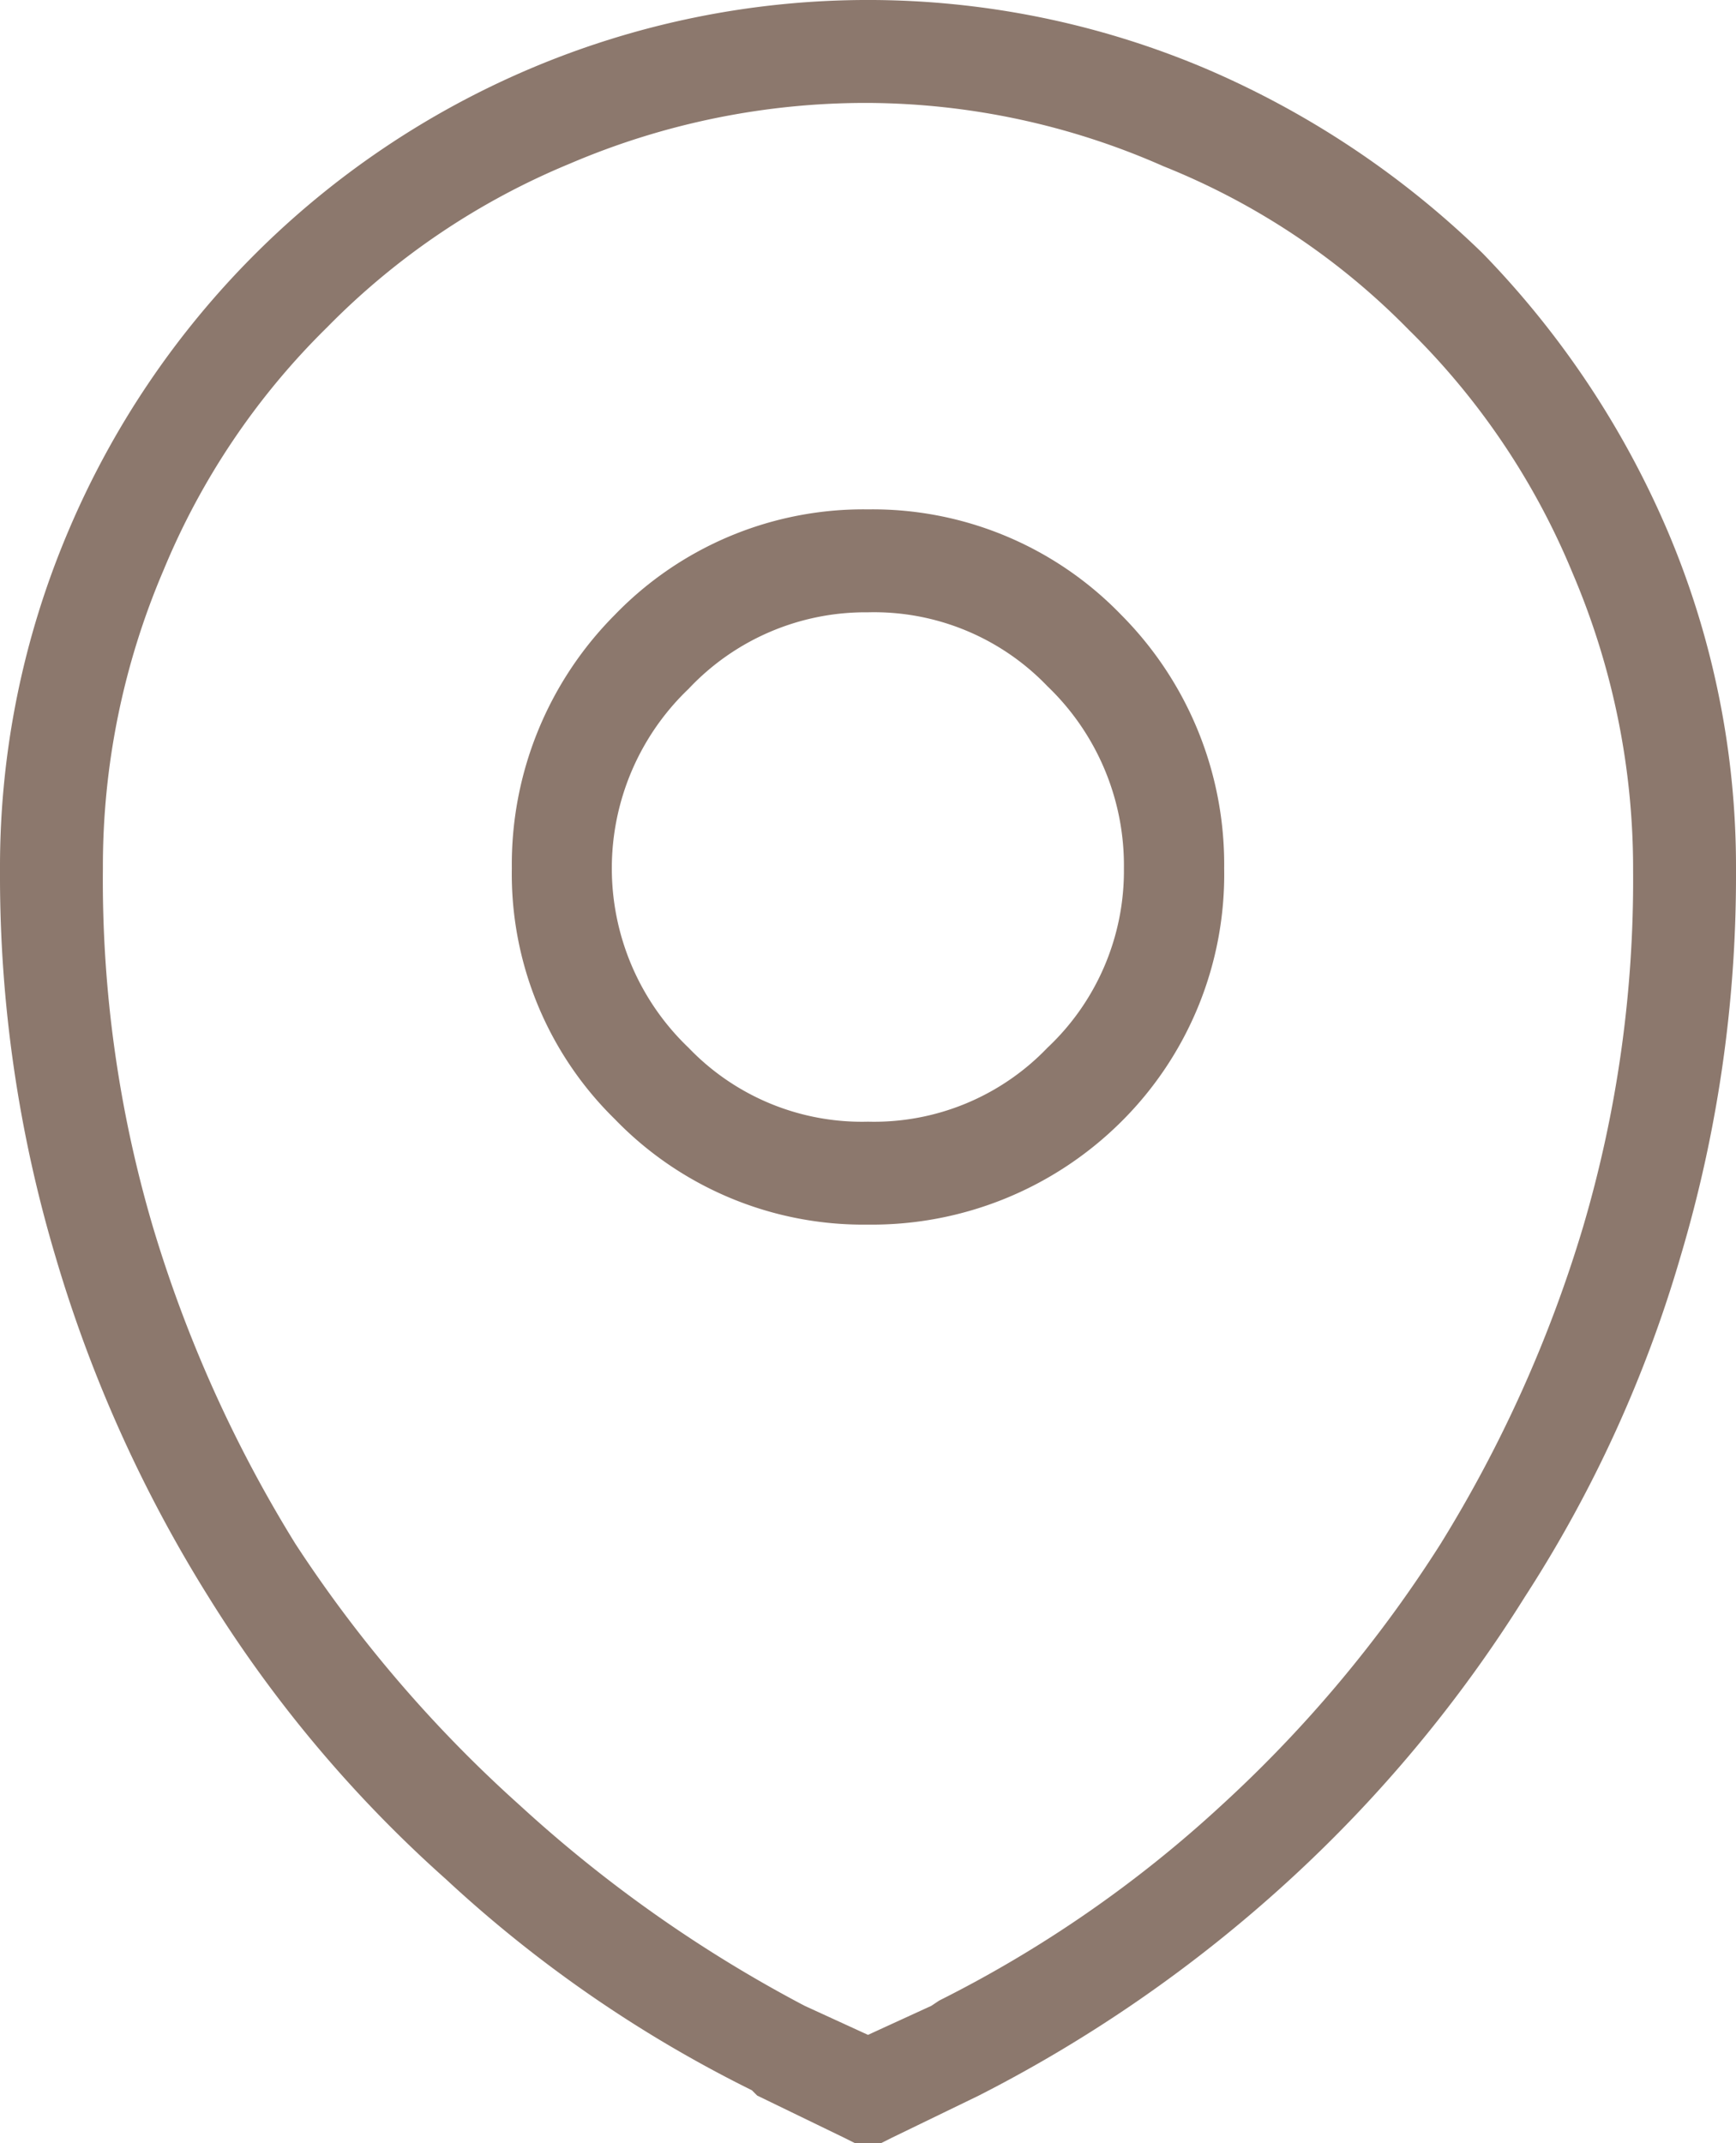
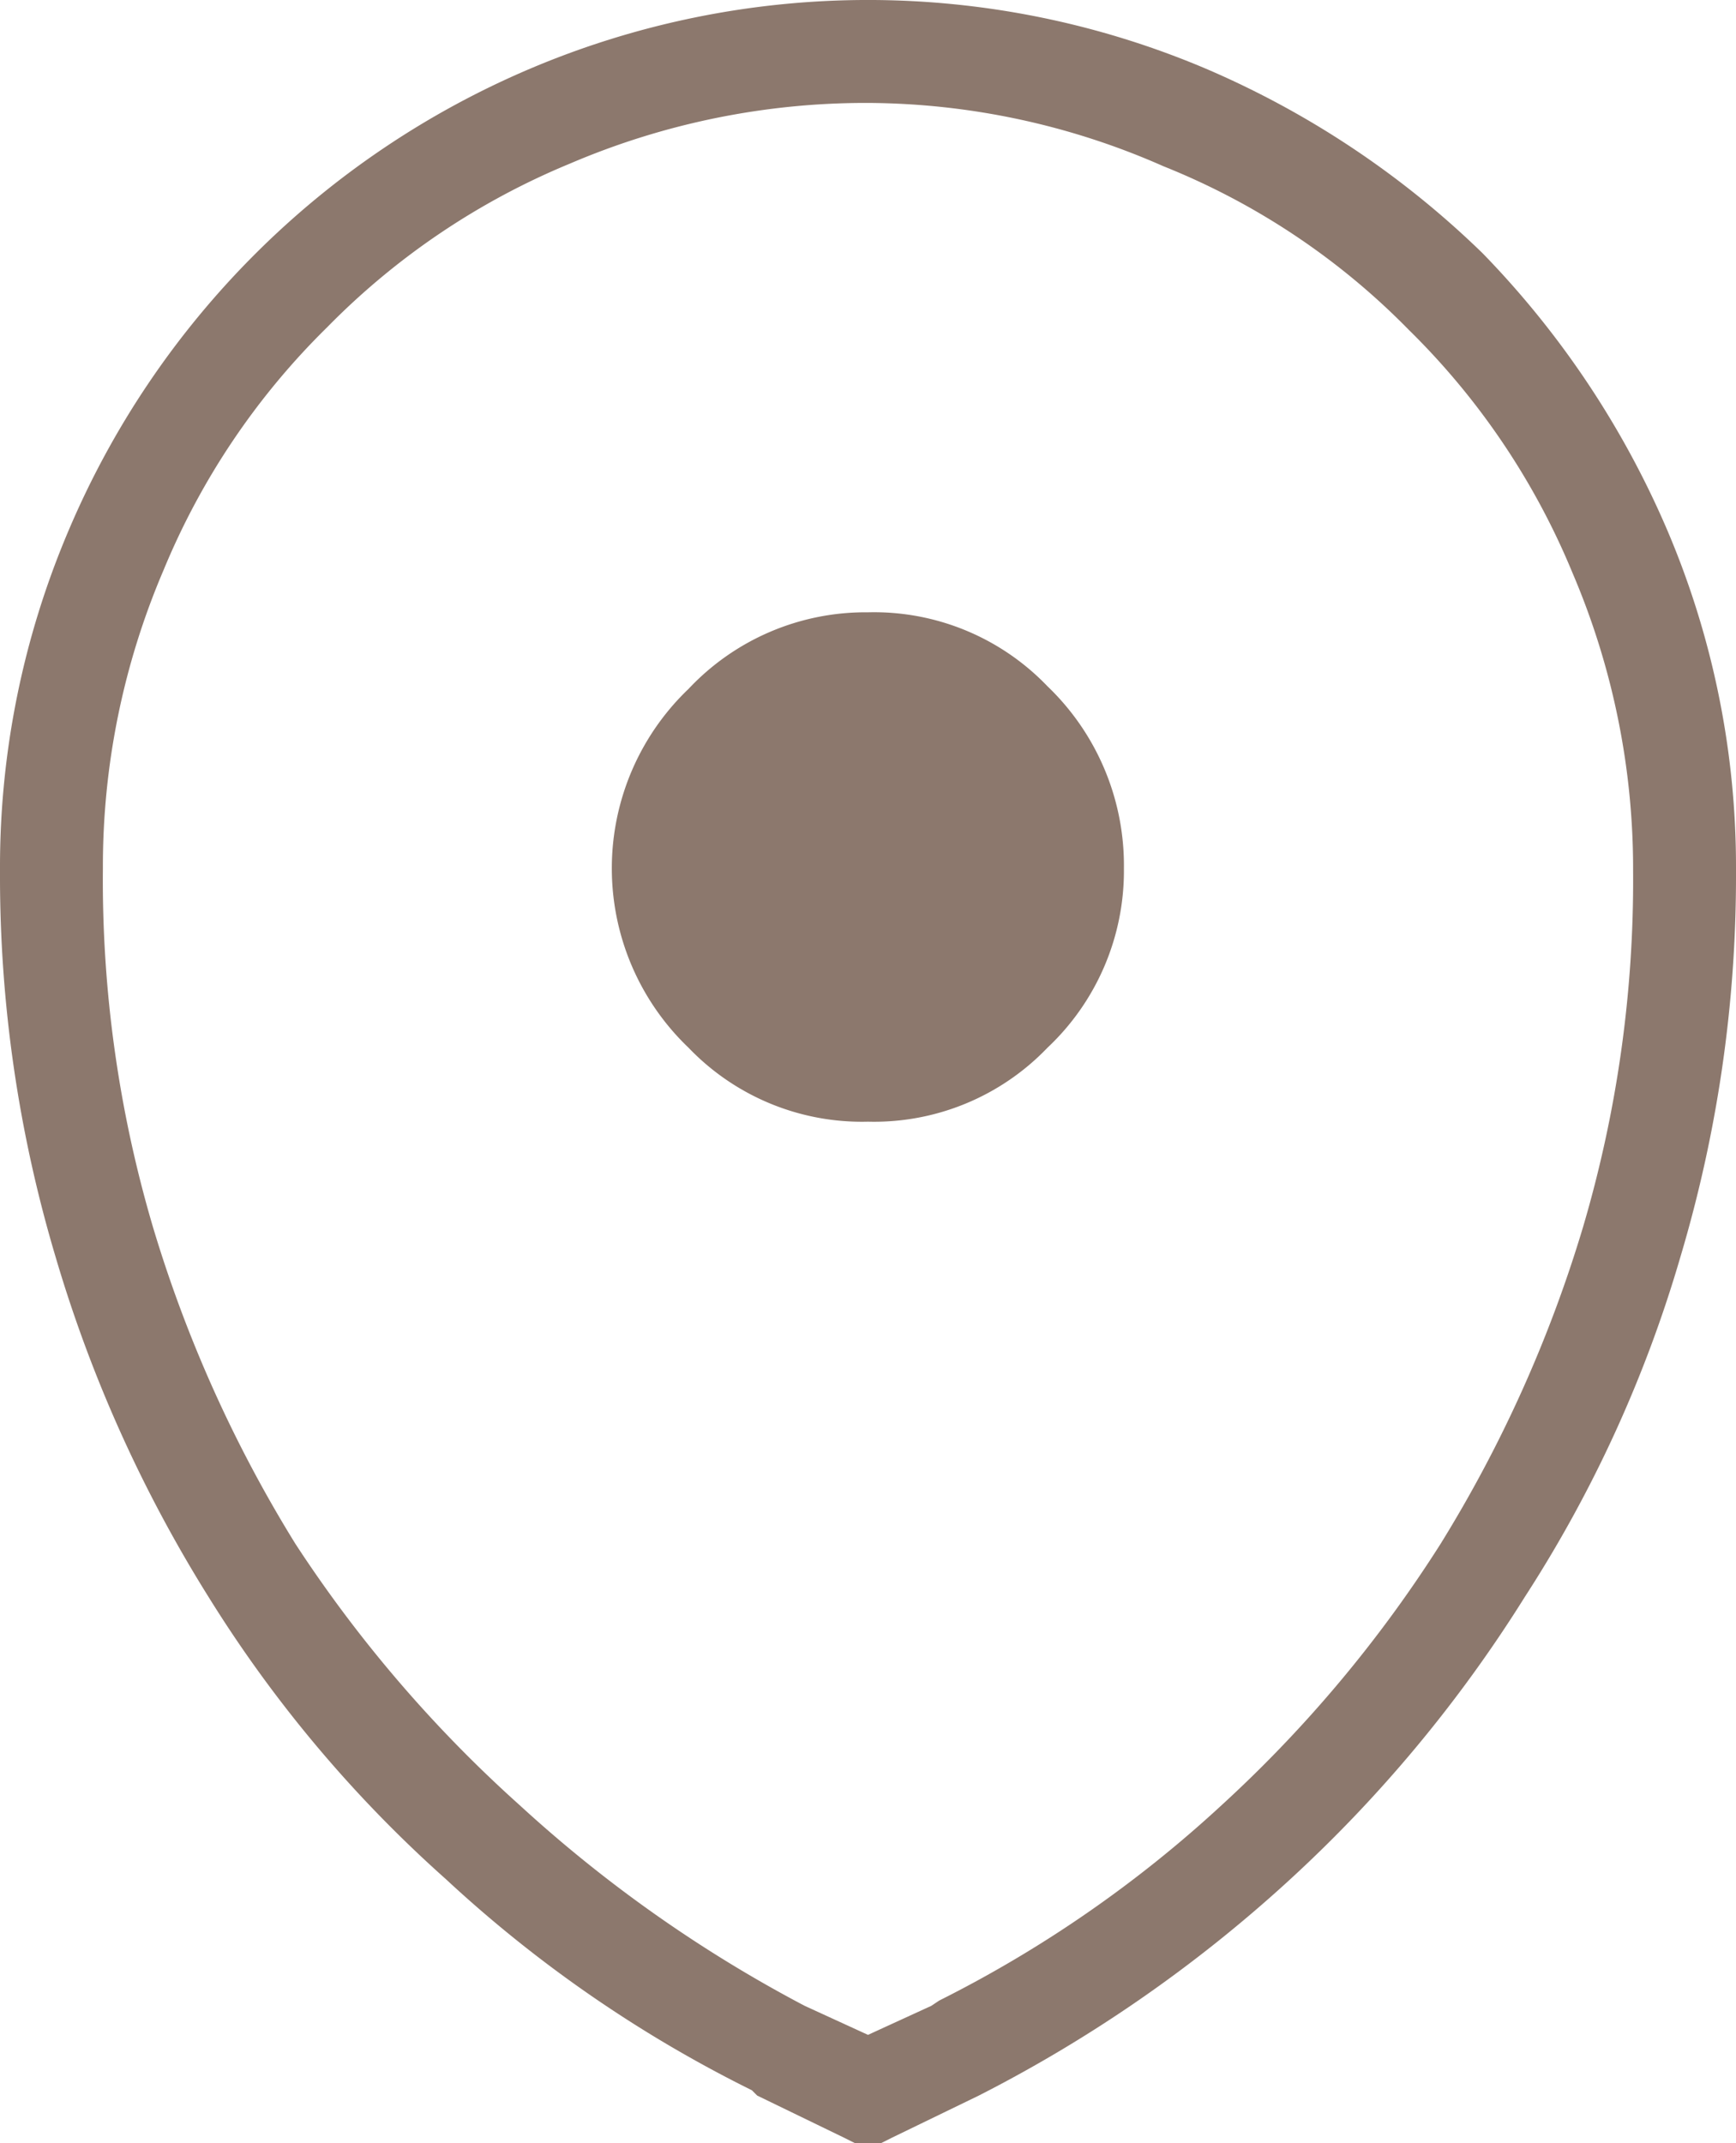
<svg xmlns="http://www.w3.org/2000/svg" viewBox="0 0 65.8 81.2">
  <defs>
    <style>.cls-1{fill:#8c786d;}</style>
  </defs>
  <title>adres</title>
  <g id="Layer_2" data-name="Layer 2">
    <g id="Layer_1-2" data-name="Layer 1">
-       <path class="cls-1" d="M28.7,79.4l-.2-.2a48.9,48.9,0,0,1-11.6-8,48.7,48.7,0,0,1-9-10.7A51.9,51.9,0,0,1,2.1,47.6,50.4,50.4,0,0,1,0,33.1v-.2A32.5,32.5,0,0,1,2.6,20.1,33,33,0,0,1,20.1,2.6a32.8,32.8,0,0,1,25.6,0,34.5,34.5,0,0,1,10.5,7,34.5,34.5,0,0,1,7,10.5,32.5,32.5,0,0,1,2.6,12.8v.2a50.4,50.4,0,0,1-2.1,14.5,48.8,48.8,0,0,1-5.9,12.9,51.7,51.7,0,0,1-9,10.8,53.1,53.1,0,0,1-11.7,8.1L33.8,81l-.4.2h-1L32,81ZM32.9,3.9A28.5,28.5,0,0,0,21.6,6.2a27.7,27.7,0,0,0-9.2,6.2,27.7,27.7,0,0,0-6.2,9.2A28.5,28.5,0,0,0,3.9,32.9h0A46.4,46.4,0,0,0,5.8,46.5a50.1,50.1,0,0,0,5.4,12,50,50,0,0,0,8.5,9.9A51.3,51.3,0,0,0,30.5,76l2.4,1.1L35.3,76l.3-.2a46.4,46.4,0,0,0,10.7-7.4,49,49,0,0,0,8.3-9.9,50.1,50.1,0,0,0,5.4-12A46.4,46.4,0,0,0,61.9,33h0a28.5,28.5,0,0,0-2.3-11.3,27.7,27.7,0,0,0-6.2-9.2,27.1,27.1,0,0,0-9.3-6.2A28,28,0,0,0,32.9,3.9Zm0,42.5a13.1,13.1,0,0,1-9.6-4,13,13,0,0,1-3.9-9.5,13.4,13.4,0,0,1,3.9-9.6,13.1,13.1,0,0,1,9.6-4,13.1,13.1,0,0,1,9.6,4,13.4,13.4,0,0,1,3.9,9.6,13.2,13.2,0,0,1-3.9,9.6A13.4,13.4,0,0,1,32.9,46.4Zm0-23.2a9.2,9.2,0,0,0-6.8,2.9,9.4,9.4,0,0,0,0,13.6,9.1,9.1,0,0,0,6.8,2.8,9.1,9.1,0,0,0,6.8-2.8,9.2,9.2,0,0,0,2.9-6.8A9.4,9.4,0,0,0,39.7,26,9.1,9.1,0,0,0,32.9,23.2Z" />
+       <path class="cls-1" d="M28.7,79.4l-.2-.2a48.9,48.9,0,0,1-11.6-8,48.7,48.7,0,0,1-9-10.7A51.9,51.9,0,0,1,2.1,47.6,50.4,50.4,0,0,1,0,33.1v-.2A32.5,32.5,0,0,1,2.6,20.1,33,33,0,0,1,20.1,2.6a32.8,32.8,0,0,1,25.6,0,34.5,34.5,0,0,1,10.5,7,34.5,34.5,0,0,1,7,10.5,32.5,32.5,0,0,1,2.6,12.8v.2a50.4,50.4,0,0,1-2.1,14.5,48.8,48.8,0,0,1-5.9,12.9,51.7,51.7,0,0,1-9,10.8,53.1,53.1,0,0,1-11.7,8.1L33.8,81l-.4.2h-1L32,81ZM32.9,3.9A28.5,28.5,0,0,0,21.6,6.2a27.7,27.7,0,0,0-9.2,6.2,27.7,27.7,0,0,0-6.2,9.2A28.5,28.5,0,0,0,3.9,32.9h0A46.4,46.4,0,0,0,5.8,46.5a50.1,50.1,0,0,0,5.4,12,50,50,0,0,0,8.5,9.9A51.3,51.3,0,0,0,30.5,76l2.4,1.1L35.3,76l.3-.2a46.4,46.4,0,0,0,10.7-7.4,49,49,0,0,0,8.3-9.9,50.1,50.1,0,0,0,5.4-12A46.4,46.4,0,0,0,61.9,33h0a28.5,28.5,0,0,0-2.3-11.3,27.7,27.7,0,0,0-6.2-9.2,27.1,27.1,0,0,0-9.3-6.2A28,28,0,0,0,32.9,3.9Zm0,42.5A13.4,13.4,0,0,1,32.9,46.4Zm0-23.2a9.2,9.2,0,0,0-6.8,2.9,9.4,9.4,0,0,0,0,13.6,9.1,9.1,0,0,0,6.8,2.8,9.1,9.1,0,0,0,6.8-2.8,9.2,9.2,0,0,0,2.9-6.8A9.4,9.4,0,0,0,39.7,26,9.1,9.1,0,0,0,32.9,23.2Z" />
    </g>
  </g>
</svg>